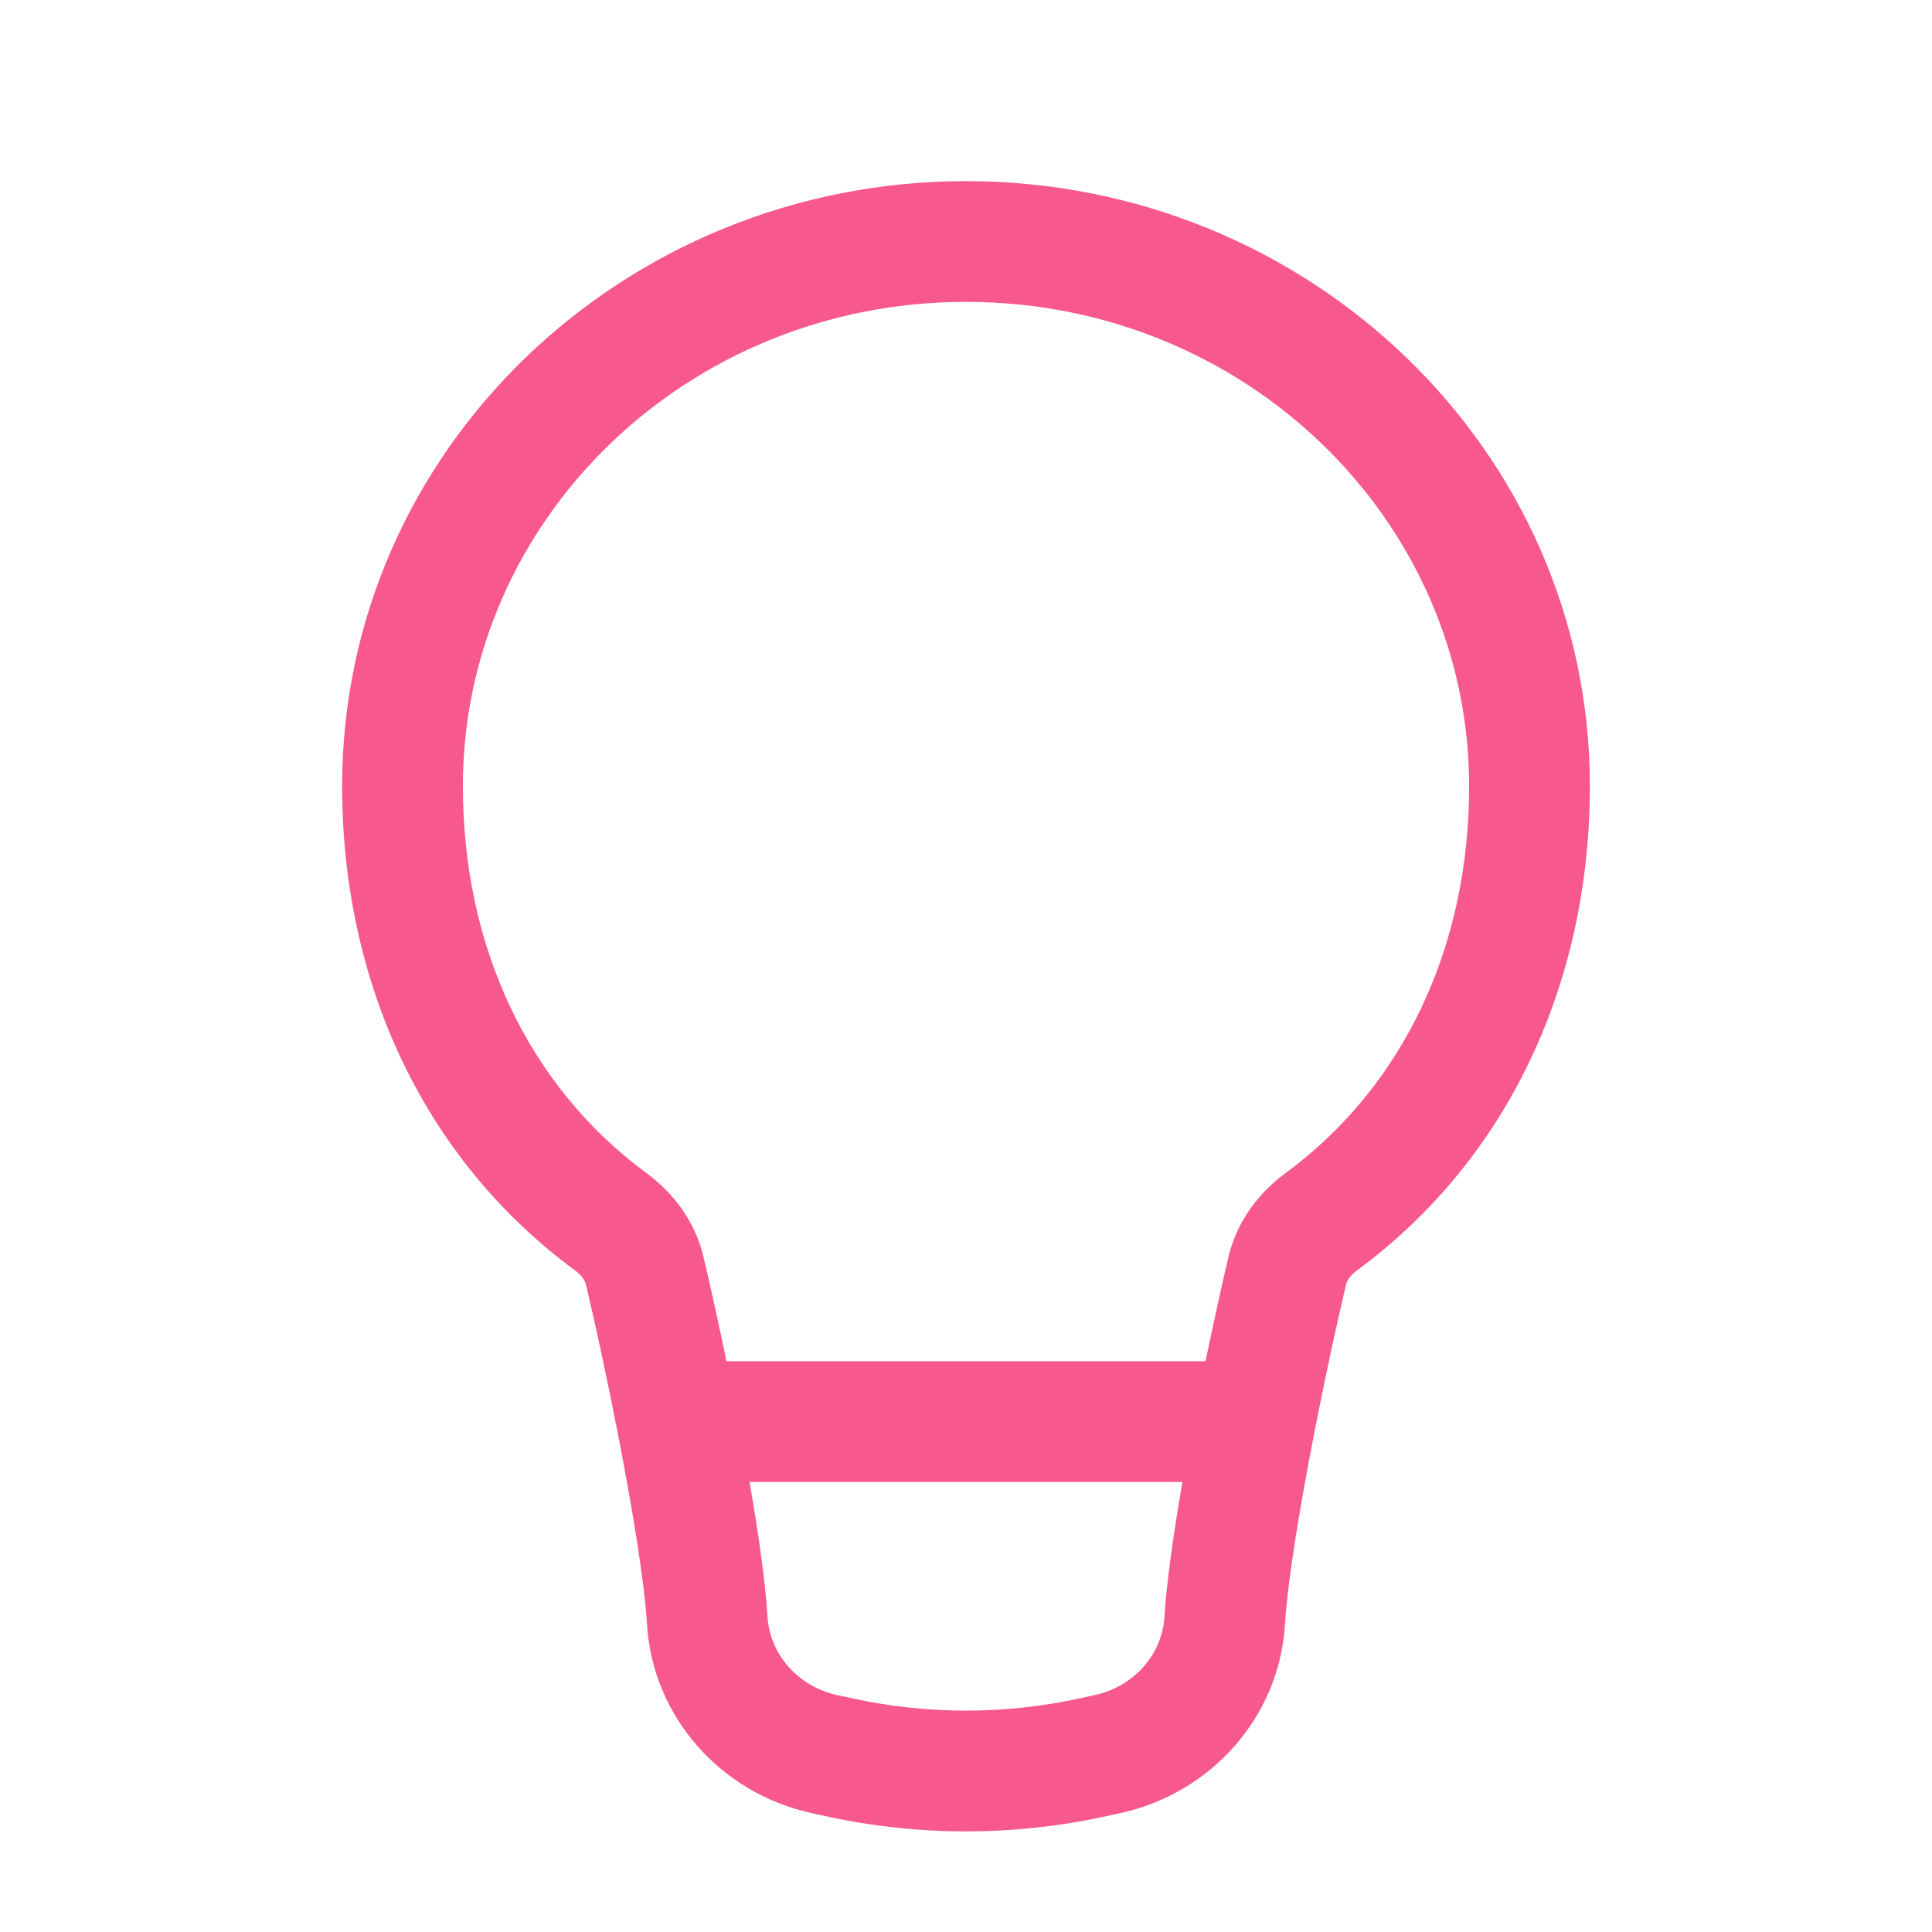
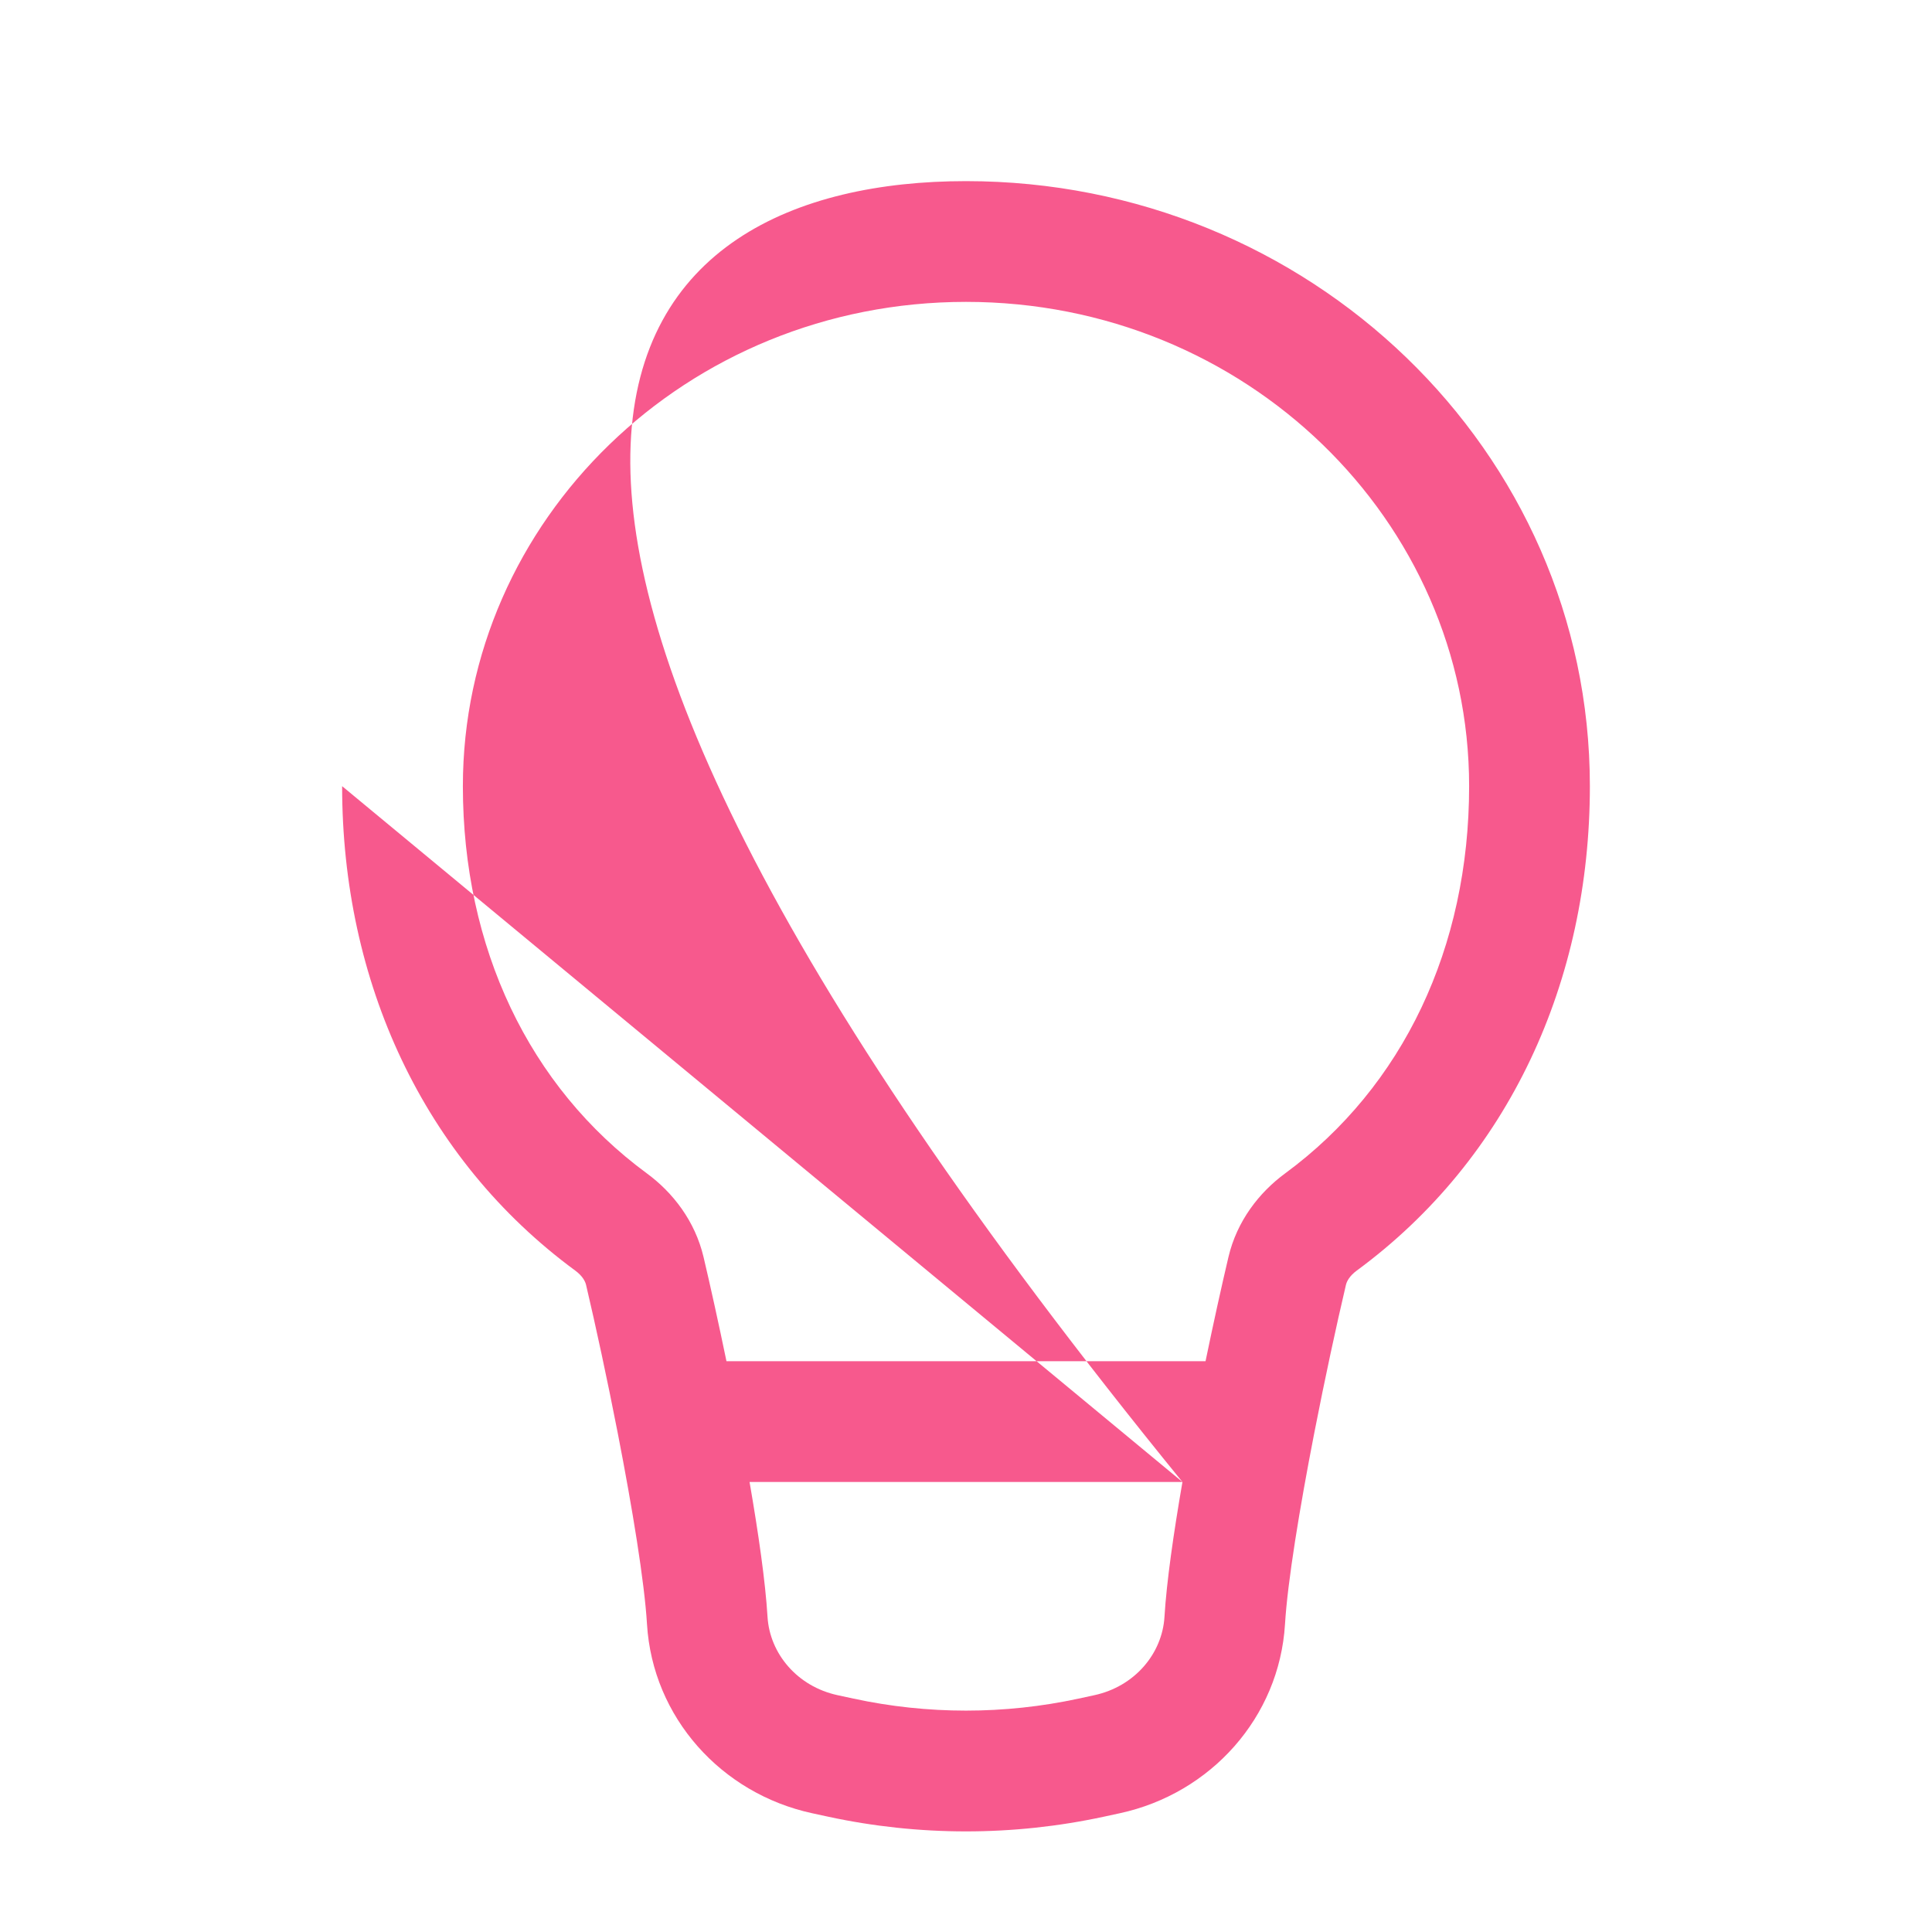
<svg xmlns="http://www.w3.org/2000/svg" width="60" height="60" viewBox="0 0 60 60" fill="none">
-   <path fill-rule="evenodd" clip-rule="evenodd" d="M30 9.375C21.31 9.375 14.375 16.168 14.375 24.415C14.375 29.426 16.427 33.748 20.088 36.44C20.895 37.033 21.585 37.918 21.85 39.041C22.067 39.962 22.315 41.084 22.561 42.274H37.439C37.685 41.084 37.933 39.962 38.15 39.041C38.414 37.918 39.105 37.033 39.912 36.44C43.573 33.748 45.625 29.426 45.625 24.415C45.625 16.168 38.69 9.375 30 9.375ZM36.722 46.024H23.278C23.554 47.618 23.771 49.127 23.836 50.211C23.905 51.352 24.758 52.375 26.015 52.646L26.506 52.752C28.807 53.249 31.193 53.249 33.495 52.752L33.984 52.646C35.242 52.375 36.095 51.352 36.164 50.211C36.229 49.127 36.446 47.618 36.722 46.024ZM10.625 24.415C10.625 13.978 19.36 5.625 30 5.625C40.64 5.625 49.375 13.978 49.375 24.415C49.375 30.474 46.866 35.981 42.133 39.461C41.917 39.62 41.827 39.787 41.8 39.9C41.504 41.157 41.144 42.82 40.815 44.507C40.358 46.853 39.986 49.128 39.907 50.438C39.732 53.333 37.602 55.701 34.776 56.312L34.286 56.418C31.463 57.028 28.537 57.028 25.713 56.418L25.224 56.312C22.398 55.701 20.268 53.333 20.093 50.438C20.014 49.128 19.642 46.853 19.185 44.507C18.856 42.82 18.496 41.157 18.2 39.9C18.173 39.787 18.083 39.62 17.867 39.461C13.134 35.981 10.625 30.474 10.625 24.415Z" fill="#F7598D" />
+   <path fill-rule="evenodd" clip-rule="evenodd" d="M30 9.375C21.31 9.375 14.375 16.168 14.375 24.415C14.375 29.426 16.427 33.748 20.088 36.44C20.895 37.033 21.585 37.918 21.85 39.041C22.067 39.962 22.315 41.084 22.561 42.274H37.439C37.685 41.084 37.933 39.962 38.15 39.041C38.414 37.918 39.105 37.033 39.912 36.44C43.573 33.748 45.625 29.426 45.625 24.415C45.625 16.168 38.69 9.375 30 9.375ZM36.722 46.024H23.278C23.554 47.618 23.771 49.127 23.836 50.211C23.905 51.352 24.758 52.375 26.015 52.646L26.506 52.752C28.807 53.249 31.193 53.249 33.495 52.752L33.984 52.646C35.242 52.375 36.095 51.352 36.164 50.211C36.229 49.127 36.446 47.618 36.722 46.024ZC10.625 13.978 19.36 5.625 30 5.625C40.64 5.625 49.375 13.978 49.375 24.415C49.375 30.474 46.866 35.981 42.133 39.461C41.917 39.62 41.827 39.787 41.8 39.9C41.504 41.157 41.144 42.82 40.815 44.507C40.358 46.853 39.986 49.128 39.907 50.438C39.732 53.333 37.602 55.701 34.776 56.312L34.286 56.418C31.463 57.028 28.537 57.028 25.713 56.418L25.224 56.312C22.398 55.701 20.268 53.333 20.093 50.438C20.014 49.128 19.642 46.853 19.185 44.507C18.856 42.82 18.496 41.157 18.2 39.9C18.173 39.787 18.083 39.62 17.867 39.461C13.134 35.981 10.625 30.474 10.625 24.415Z" fill="#F7598D" />
</svg>